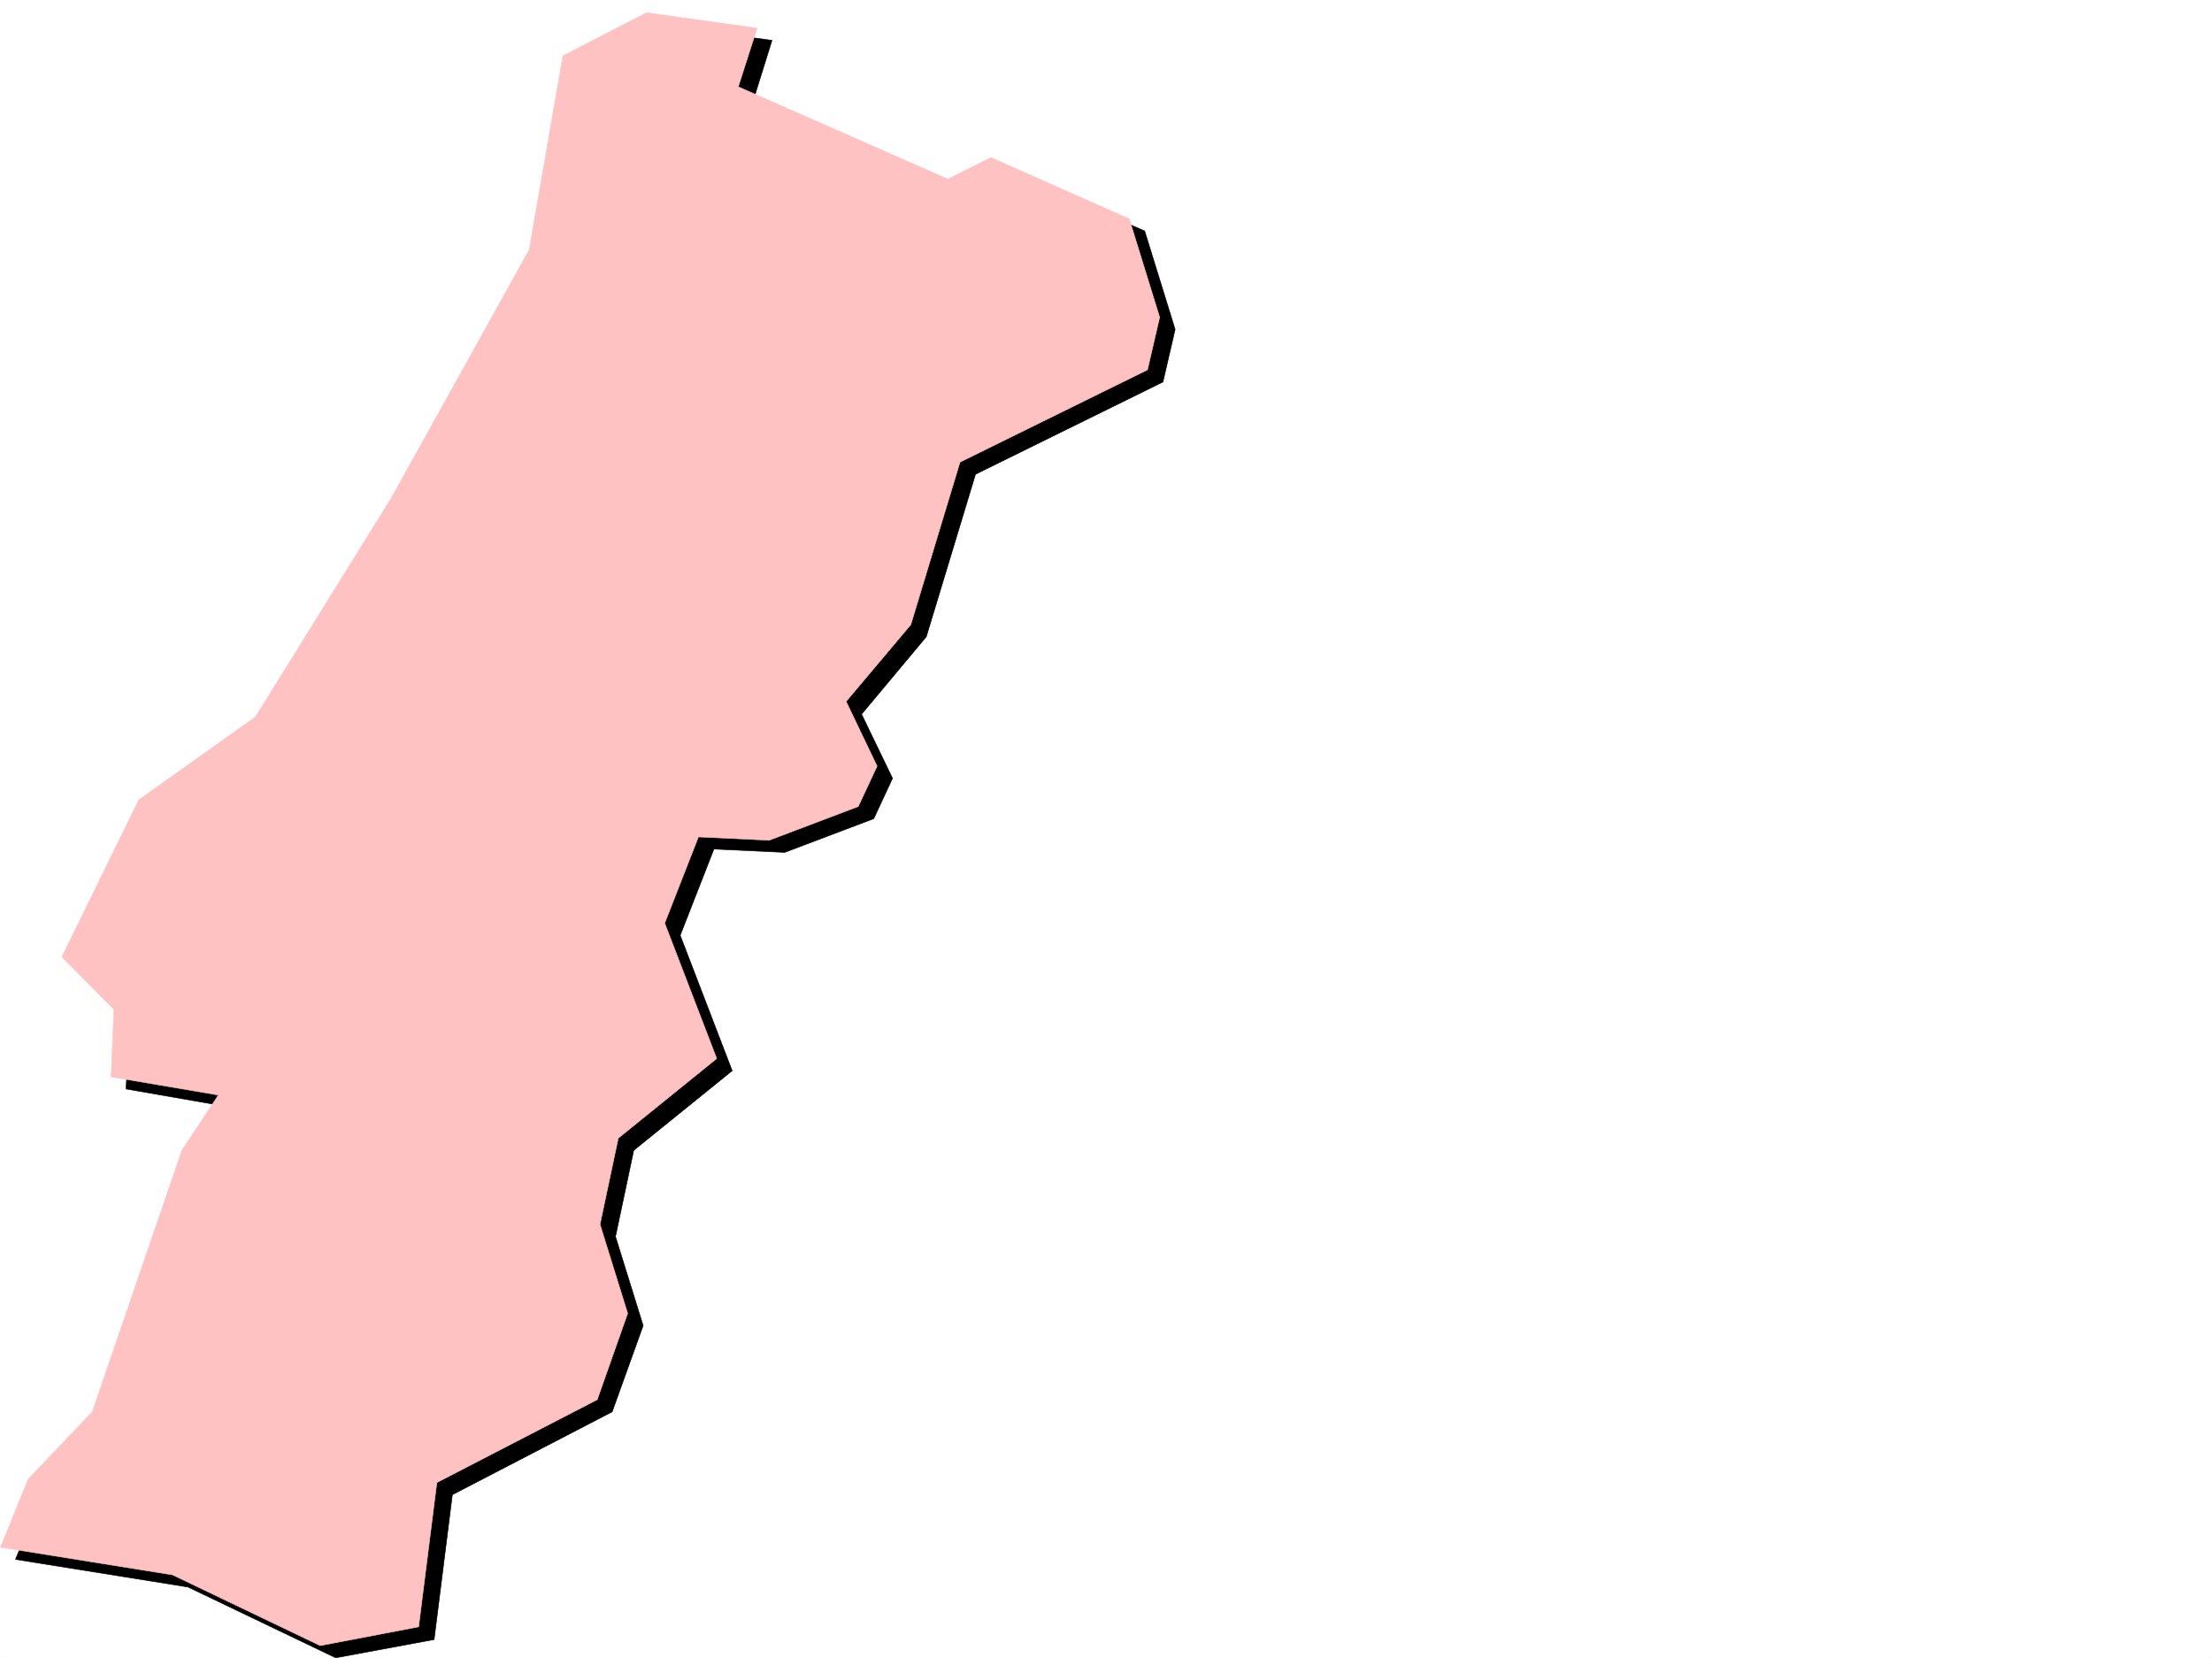
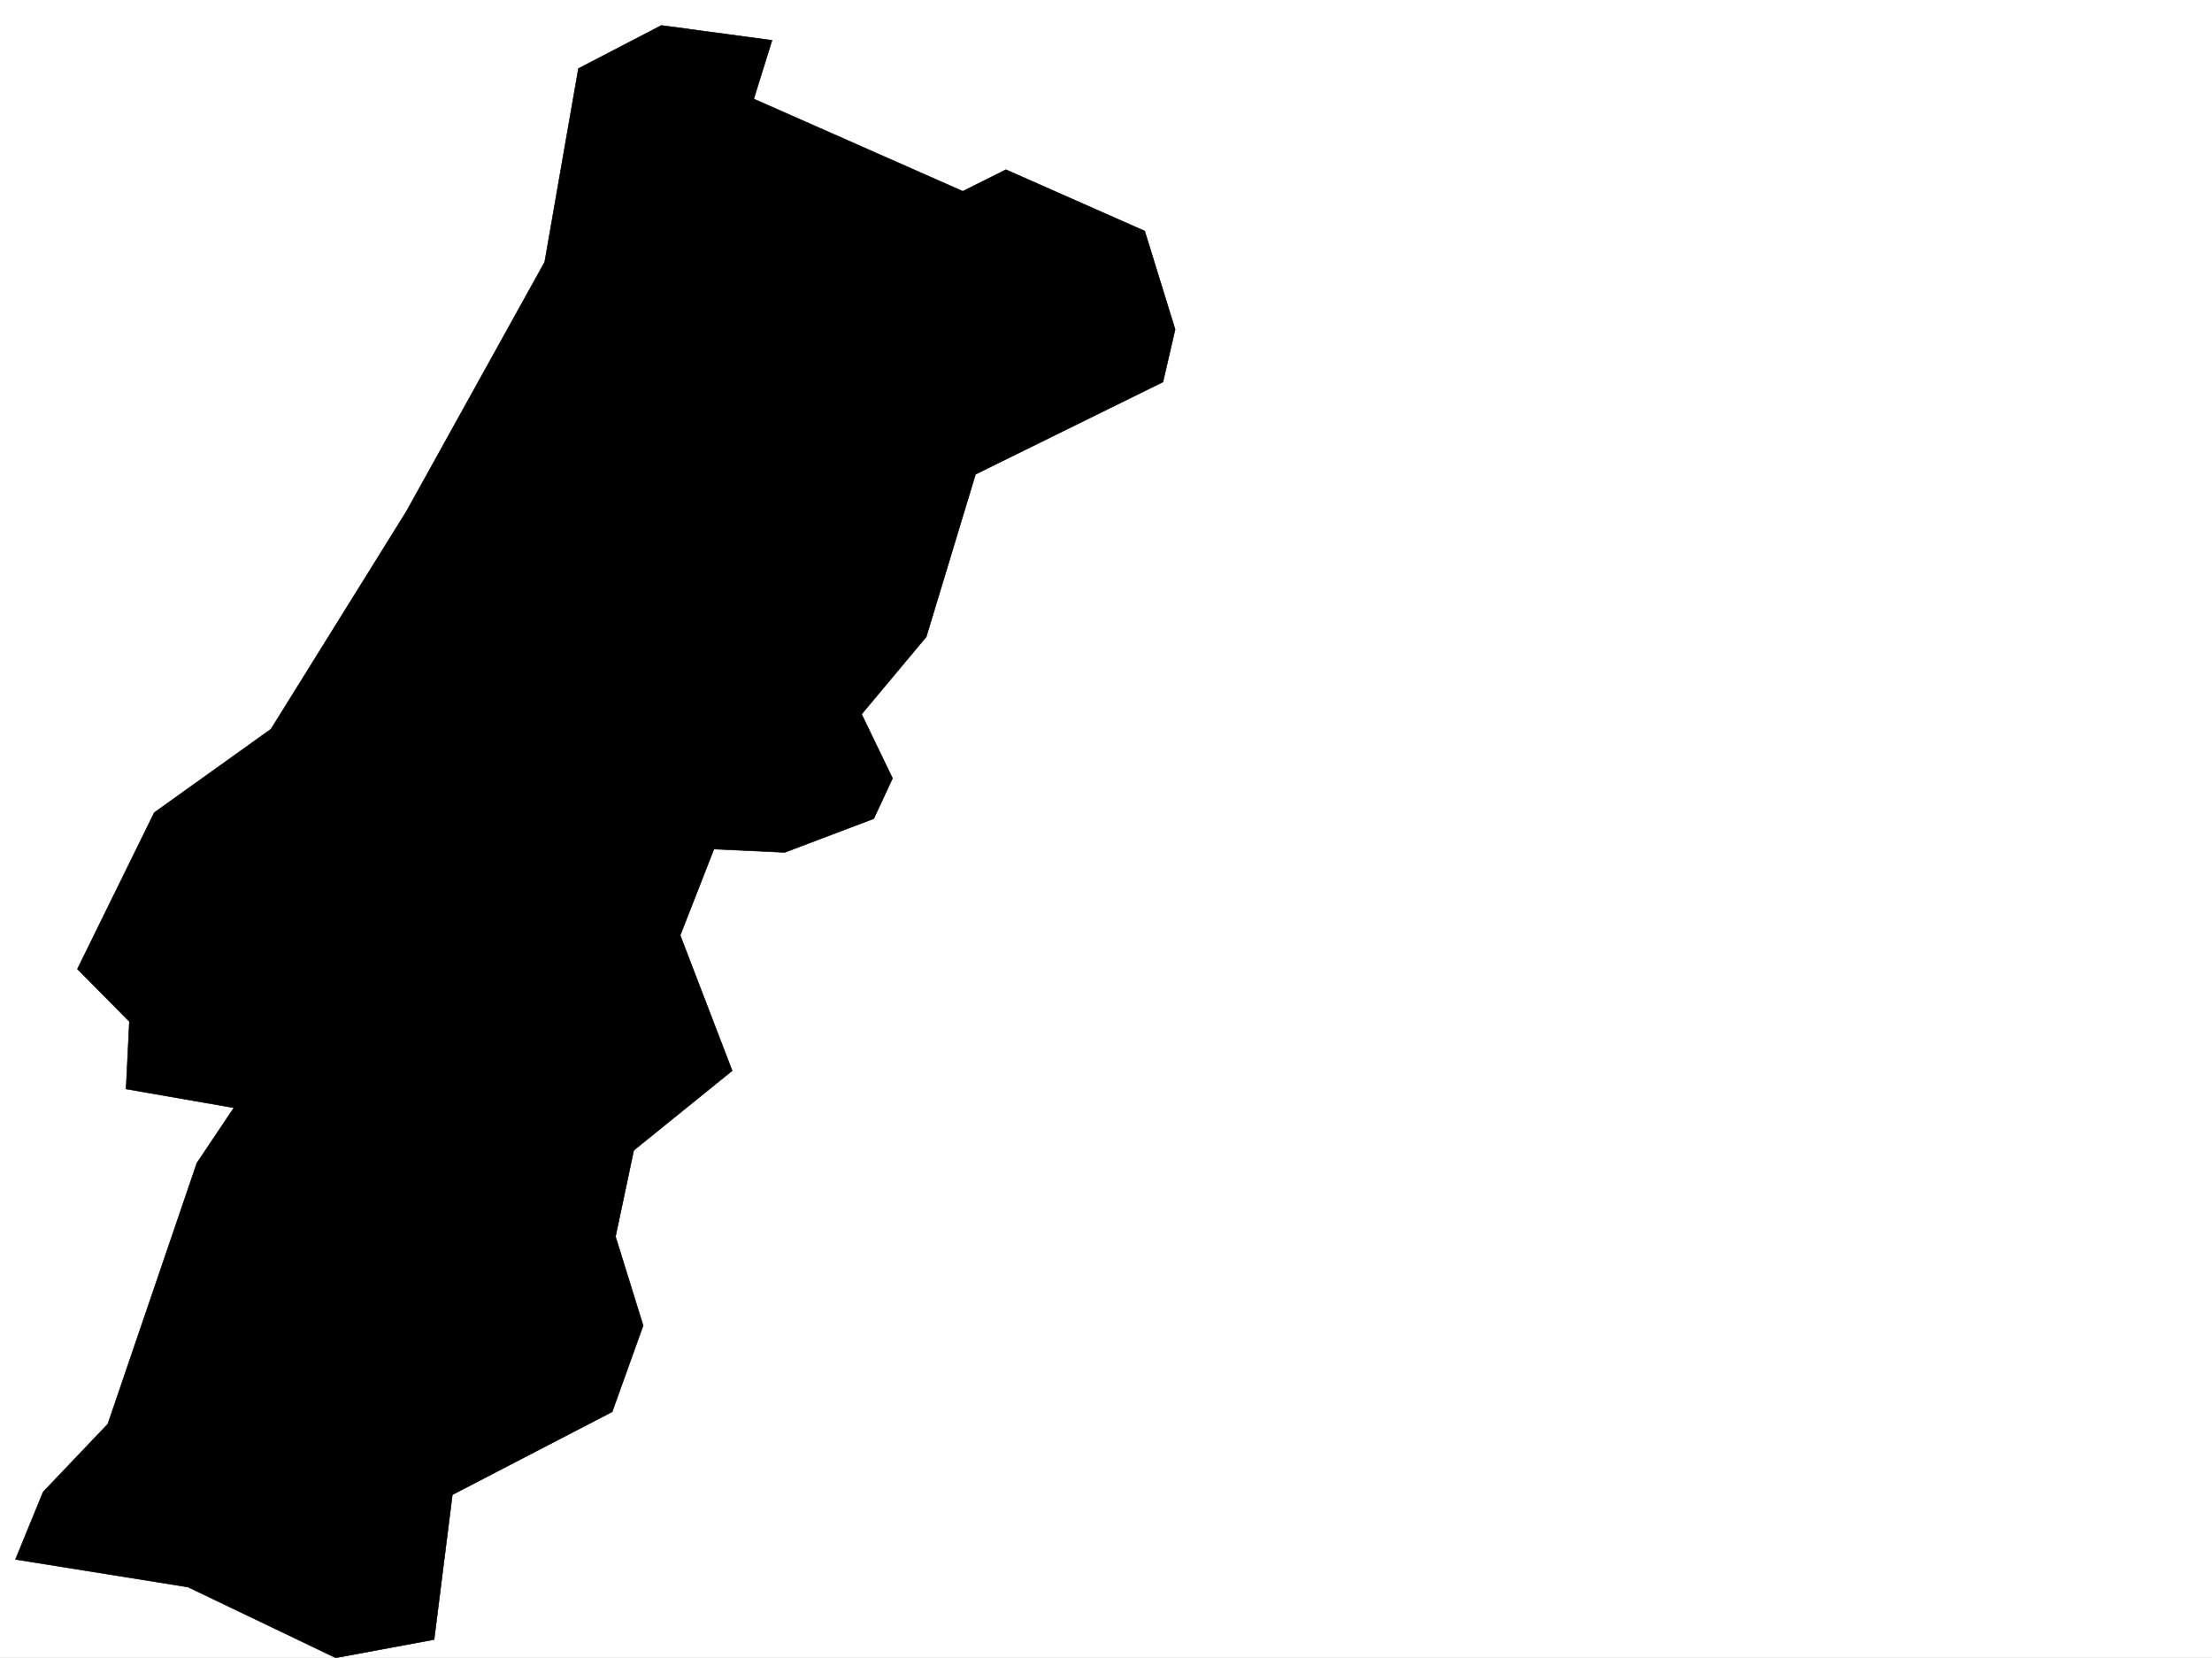
<svg xmlns="http://www.w3.org/2000/svg" width="2997.016" height="2246.297">
  <rect width="100%" height="100%" fill="#808080" stroke="none" />
  <defs>
    <clipPath id="a">
      <path d="M0 0h2997v2244.137H0Zm0 0" />
    </clipPath>
    <clipPath id="b">
      <path d="M20 32h1573v2212.137H20Zm0 0" />
    </clipPath>
    <clipPath id="c">
      <path d="M20 31h1573v2213.137H20Zm0 0" />
    </clipPath>
  </defs>
  <path fill="#fff" d="M0 2246.297h2997.016V0H0Zm0 0" />
  <g clip-path="url(#a)" transform="translate(0 2.16)">
-     <path fill="#fff" fill-rule="evenodd" stroke="#fff" stroke-linecap="square" stroke-linejoin="bevel" stroke-miterlimit="10" stroke-width=".743" d="M.742 2244.137h2995.531V-2.16H.743Zm0 0" />
-   </g>
+     </g>
  <g clip-path="url(#b)" transform="translate(0 2.16)">
    <path fill-rule="evenodd" d="M1045.965 52.5 896.094 32.285 783.719 90.703l-45.707 262.164-187.328 337.824-183.536 295.09-158.12 113.114-104.122 211.96 70.418 71.164-4.496 91.375 146.117 25.458-50.207 74.914-120.62 353.543-87.665 92.117-37.457 91.379 233.742 37.457 200.074 95.875 133.368-24.715 24.71-196.242 216.54-112.371 41.953-116.832-37.457-120.586 24.71-116.868 133.372-107.84-70.422-183.496 45.707-116.867 95.914 4.496 120.625-45.672 25.453-54.699-41.953-86.879 87.66-104.867 66.707-220.21 253.992-125.083 16.461-71.16-41.21-133.332-188.032-83.129-58.457 29.211-283.238-125.082zm0 0" />
  </g>
  <g clip-path="url(#c)" transform="translate(0 2.16)">
    <path fill="none" stroke="#000" stroke-linecap="square" stroke-linejoin="bevel" stroke-miterlimit="10" stroke-width=".743" d="M1045.965 52.5 896.094 32.285 783.719 90.703l-45.707 262.164-187.328 337.824-183.536 295.09-158.12 113.114-104.122 211.96 70.418 71.165-4.496 91.375 146.117 25.457-50.207 74.914-120.62 353.543-87.665 92.117-37.457 91.379 233.742 37.457 200.074 95.875 133.368-24.715 24.71-196.242 216.54-112.371 41.953-116.832-37.457-120.586 24.71-116.868 133.372-107.84-70.422-183.495 45.707-116.868 95.914 4.496 120.625-45.671 25.453-54.7-41.953-86.879 87.66-104.867 66.707-220.21 253.992-125.083 16.461-71.16-41.21-133.332-188.032-83.129-58.457 29.211-283.238-125.082zm0 0" />
  </g>
-   <path fill="#ffc2c2" fill-rule="evenodd" stroke="#ffc2c2" stroke-linecap="square" stroke-linejoin="bevel" stroke-miterlimit="10" stroke-width=".743" d="M1025.71 38.2 875.88 17.241 762.723 75.66l-45.668 262.906L529.727 675.61 346.152 971.48 188.07 1083.812 83.91 1296.555l70.418 71.125-3.715 91.414 145.336 24.71-49.46 74.88-121.368 354.285-86.922 91.375-37.457 92.16 233.035 37.418 200.04 95.875 133.367-25.457 24.71-195.5 217.282-112.332 41.21-116.871-37.456-120.586 24.75-116.828 133.367-107.88-70.457-183.495 45.707-116.832 95.914 4.5 120.625-45.711 25.492-54.66-41.957-87.665 87.664-104.082 66.664-220.21 253.996-125.083 16.5-71.16-41.21-133.332-187.329-83.129-58.418 29.211-283.98-125.082zm0 0" />
</svg>